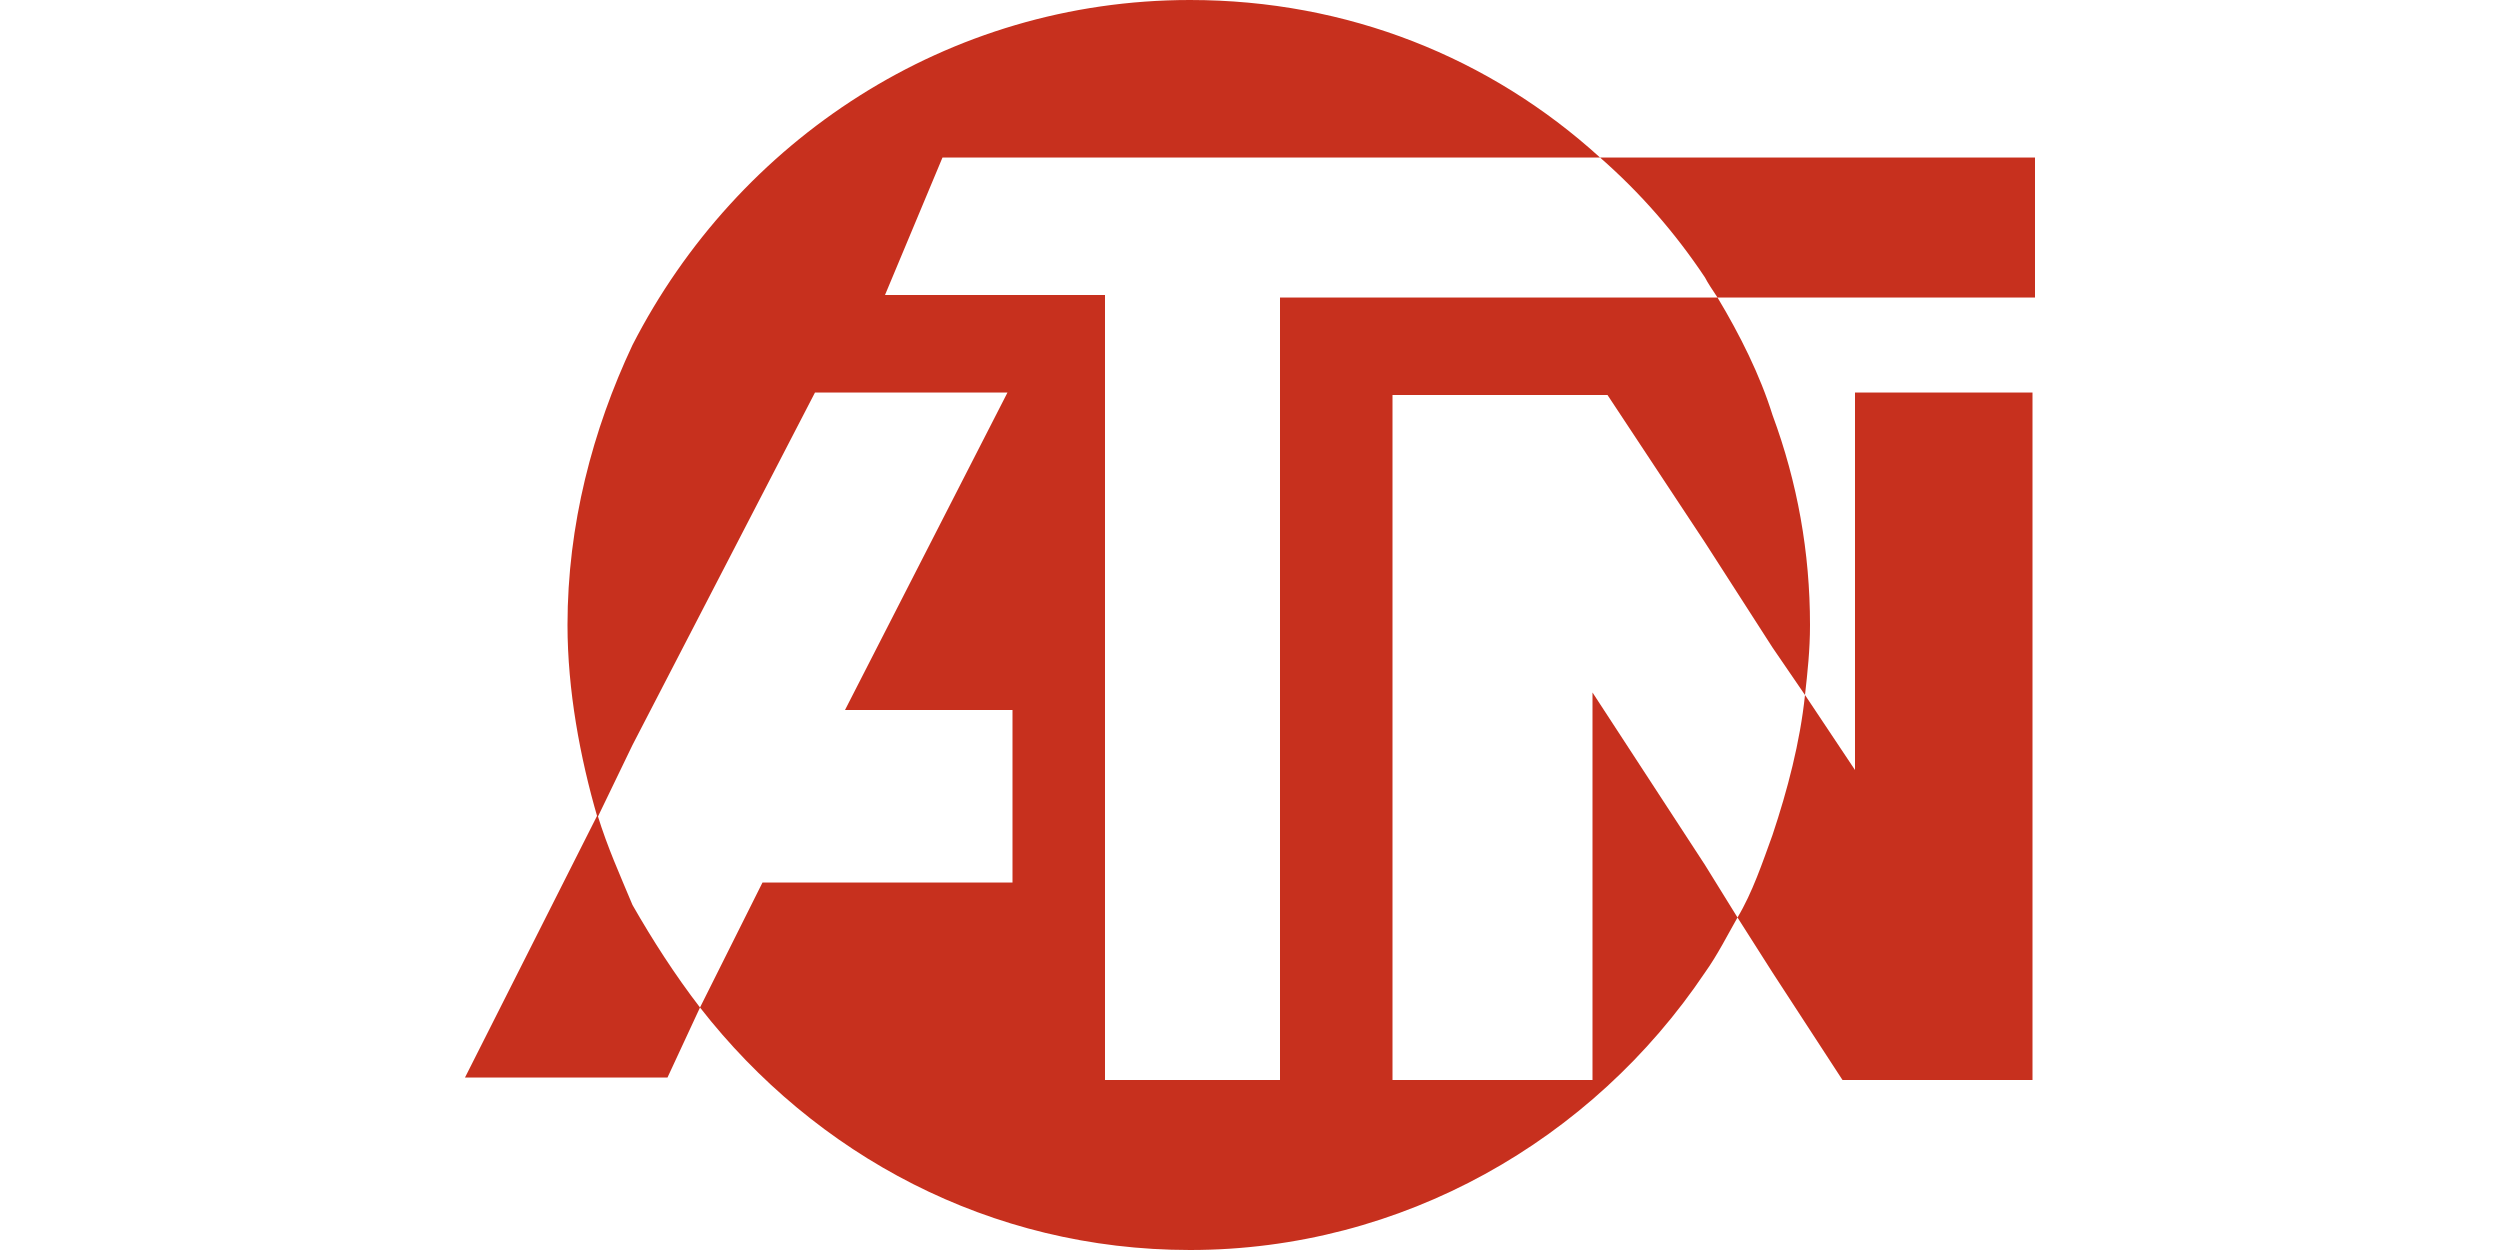
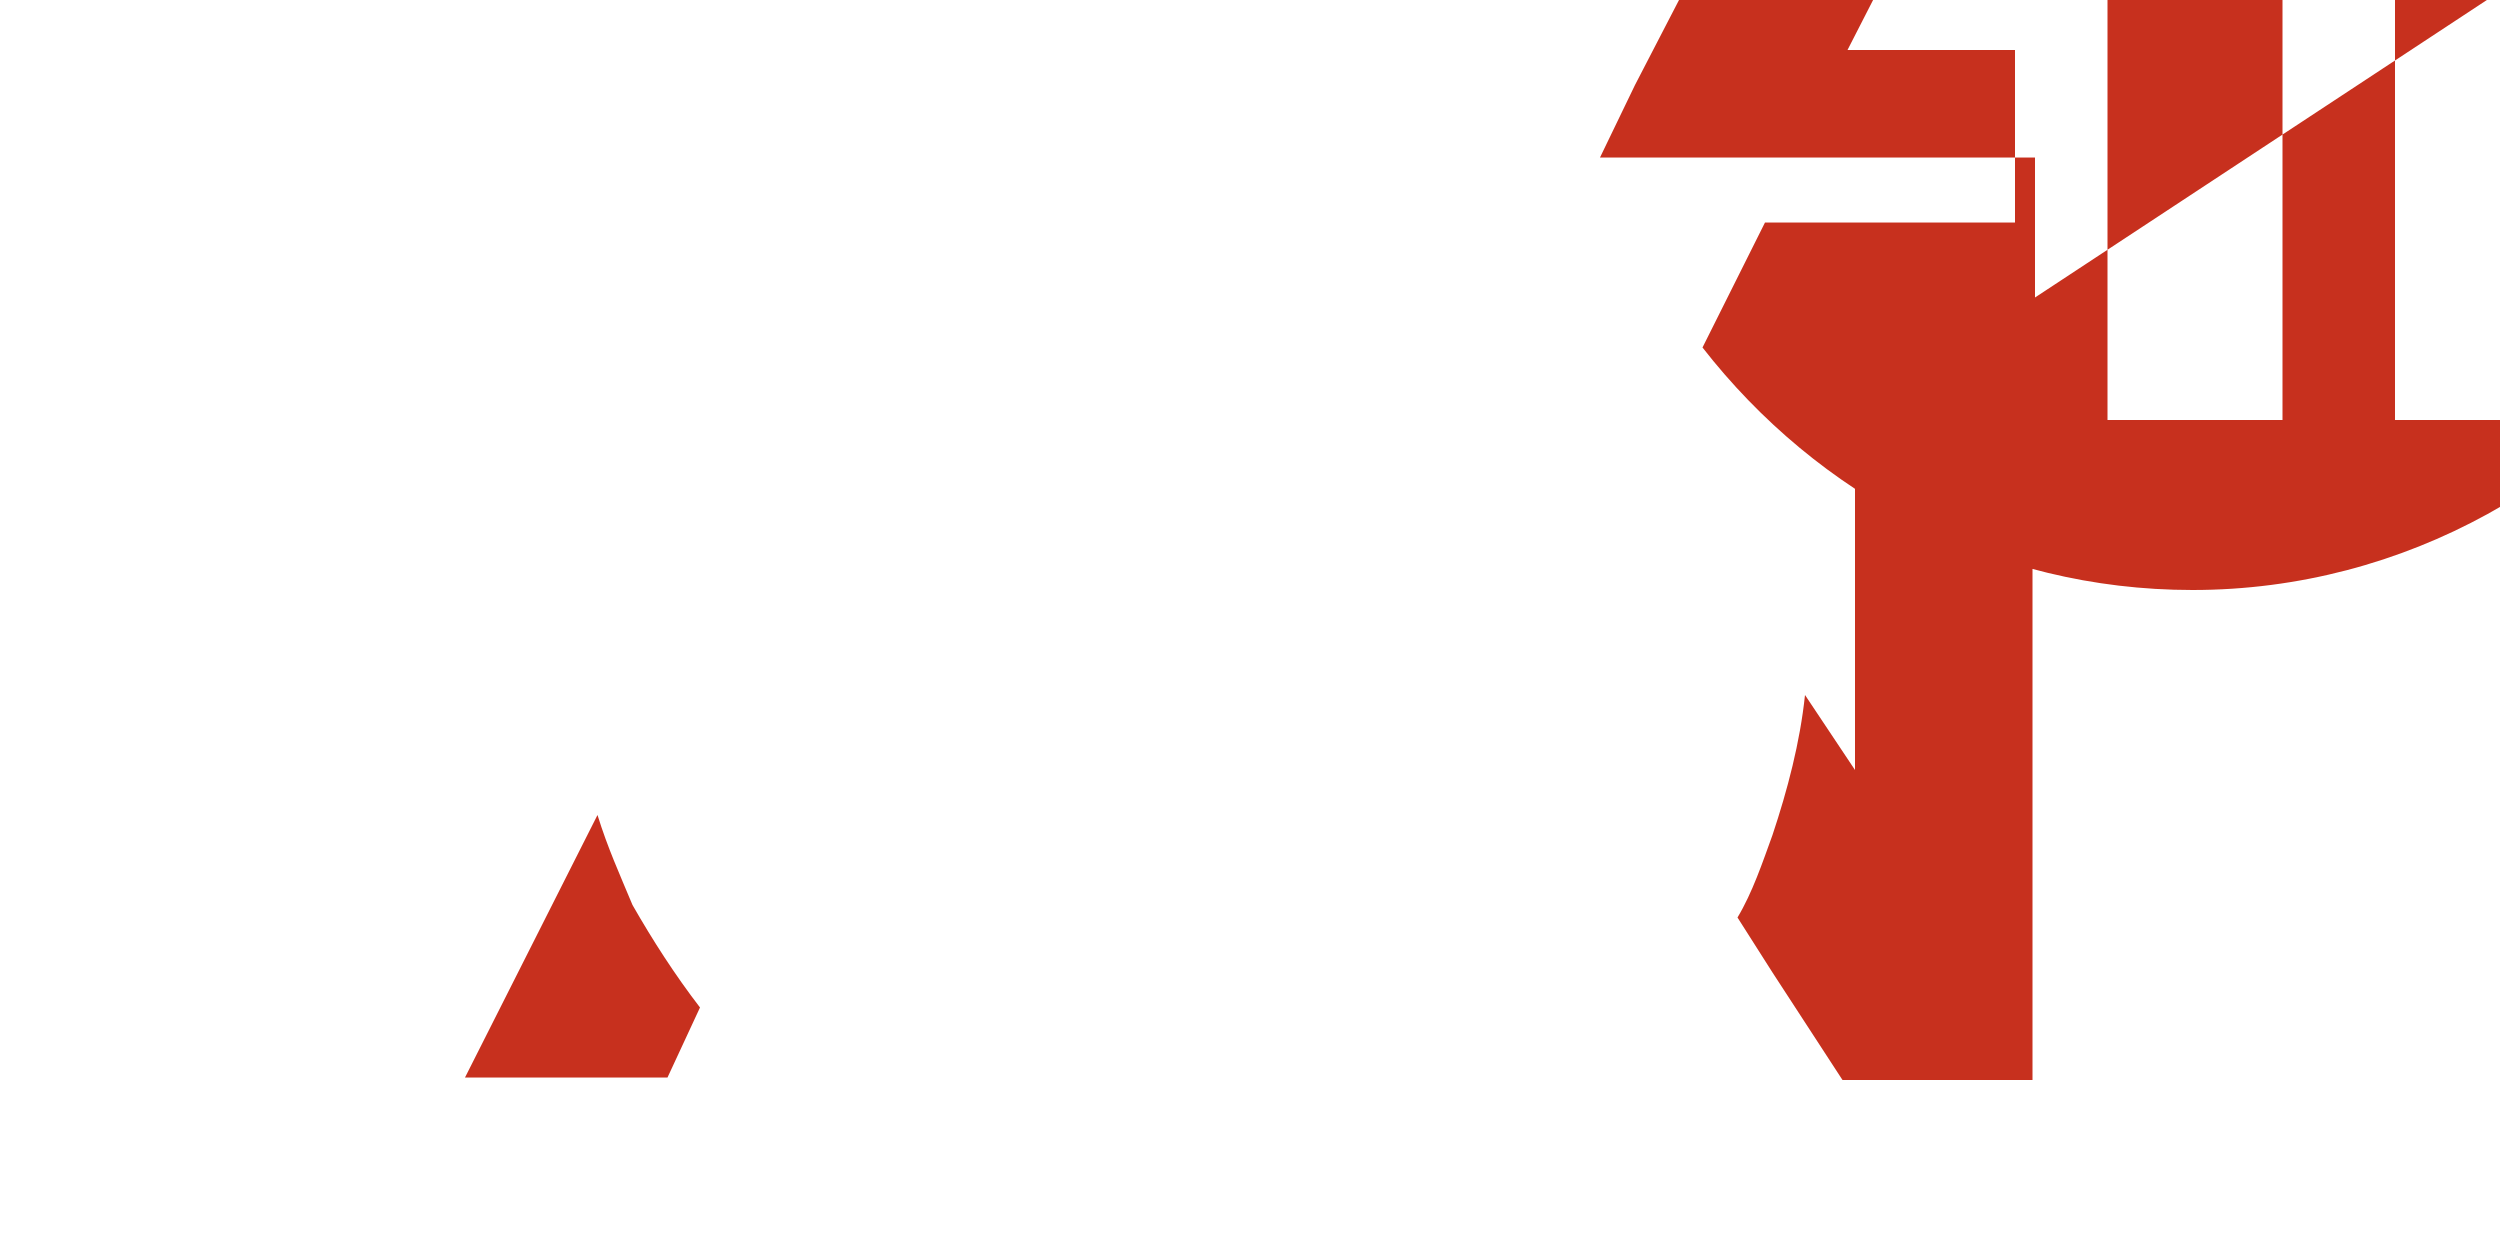
<svg xmlns="http://www.w3.org/2000/svg" xml:space="preserve" width="1000px" height="500px" version="1.1" style="shape-rendering:geometricPrecision; text-rendering:geometricPrecision; image-rendering:optimizeQuality; fill-rule:evenodd; clip-rule:evenodd" viewBox="0 0 1000 500">
  <defs>
    <style type="text/css">
   
    .fil0 {fill:#C7301E;fill-rule:nonzero}
   
  </style>
  </defs>
  <g id="Vrstva_x0020_1">
-     <path class="fil0" d="M814 119l0 -56 -105 0 -27 0 -42 0c-44,-40 -101,-63 -164,-63 -97,0 -181,56 -223,138 -16,34 -26,72 -26,112 0,26 5,53 12,77l14 -29 73 -141 77 0 -65 127 67 0 0 69 -100 0 -25 50c46,59 116,97 196,97 85,0 161,-44 206,-111 5,-7 9,-15 13,-22l-13 -21 -45 -69 0 155 -80 0 0 -274 86 0 39 59 27 42 13 19c1,-9 2,-18 2,-28 0,-29 -5,-57 -15,-84 -5,-16 -13,-32 -22,-47l-5 0 -170 0 0 313 -70 0 0 -314 -88 0 23 -55 263 0c16,14 30,30 42,48 1,2 3,5 5,8l22 0 105 0zm-575 207l-53 105 67 0 14 0 13 -28c-10,-13 -19,-27 -27,-41 -5,-12 -10,-23 -14,-36zm470 8c-4,11 -8,23 -14,33l14 22 28 43 76 0 0 -275 -71 0 0 151 -20 -30c-2,19 -7,38 -13,56z" />
+     <path class="fil0" d="M814 119l0 -56 -105 0 -27 0 -42 0l14 -29 73 -141 77 0 -65 127 67 0 0 69 -100 0 -25 50c46,59 116,97 196,97 85,0 161,-44 206,-111 5,-7 9,-15 13,-22l-13 -21 -45 -69 0 155 -80 0 0 -274 86 0 39 59 27 42 13 19c1,-9 2,-18 2,-28 0,-29 -5,-57 -15,-84 -5,-16 -13,-32 -22,-47l-5 0 -170 0 0 313 -70 0 0 -314 -88 0 23 -55 263 0c16,14 30,30 42,48 1,2 3,5 5,8l22 0 105 0zm-575 207l-53 105 67 0 14 0 13 -28c-10,-13 -19,-27 -27,-41 -5,-12 -10,-23 -14,-36zm470 8c-4,11 -8,23 -14,33l14 22 28 43 76 0 0 -275 -71 0 0 151 -20 -30c-2,19 -7,38 -13,56z" />
  </g>
</svg>